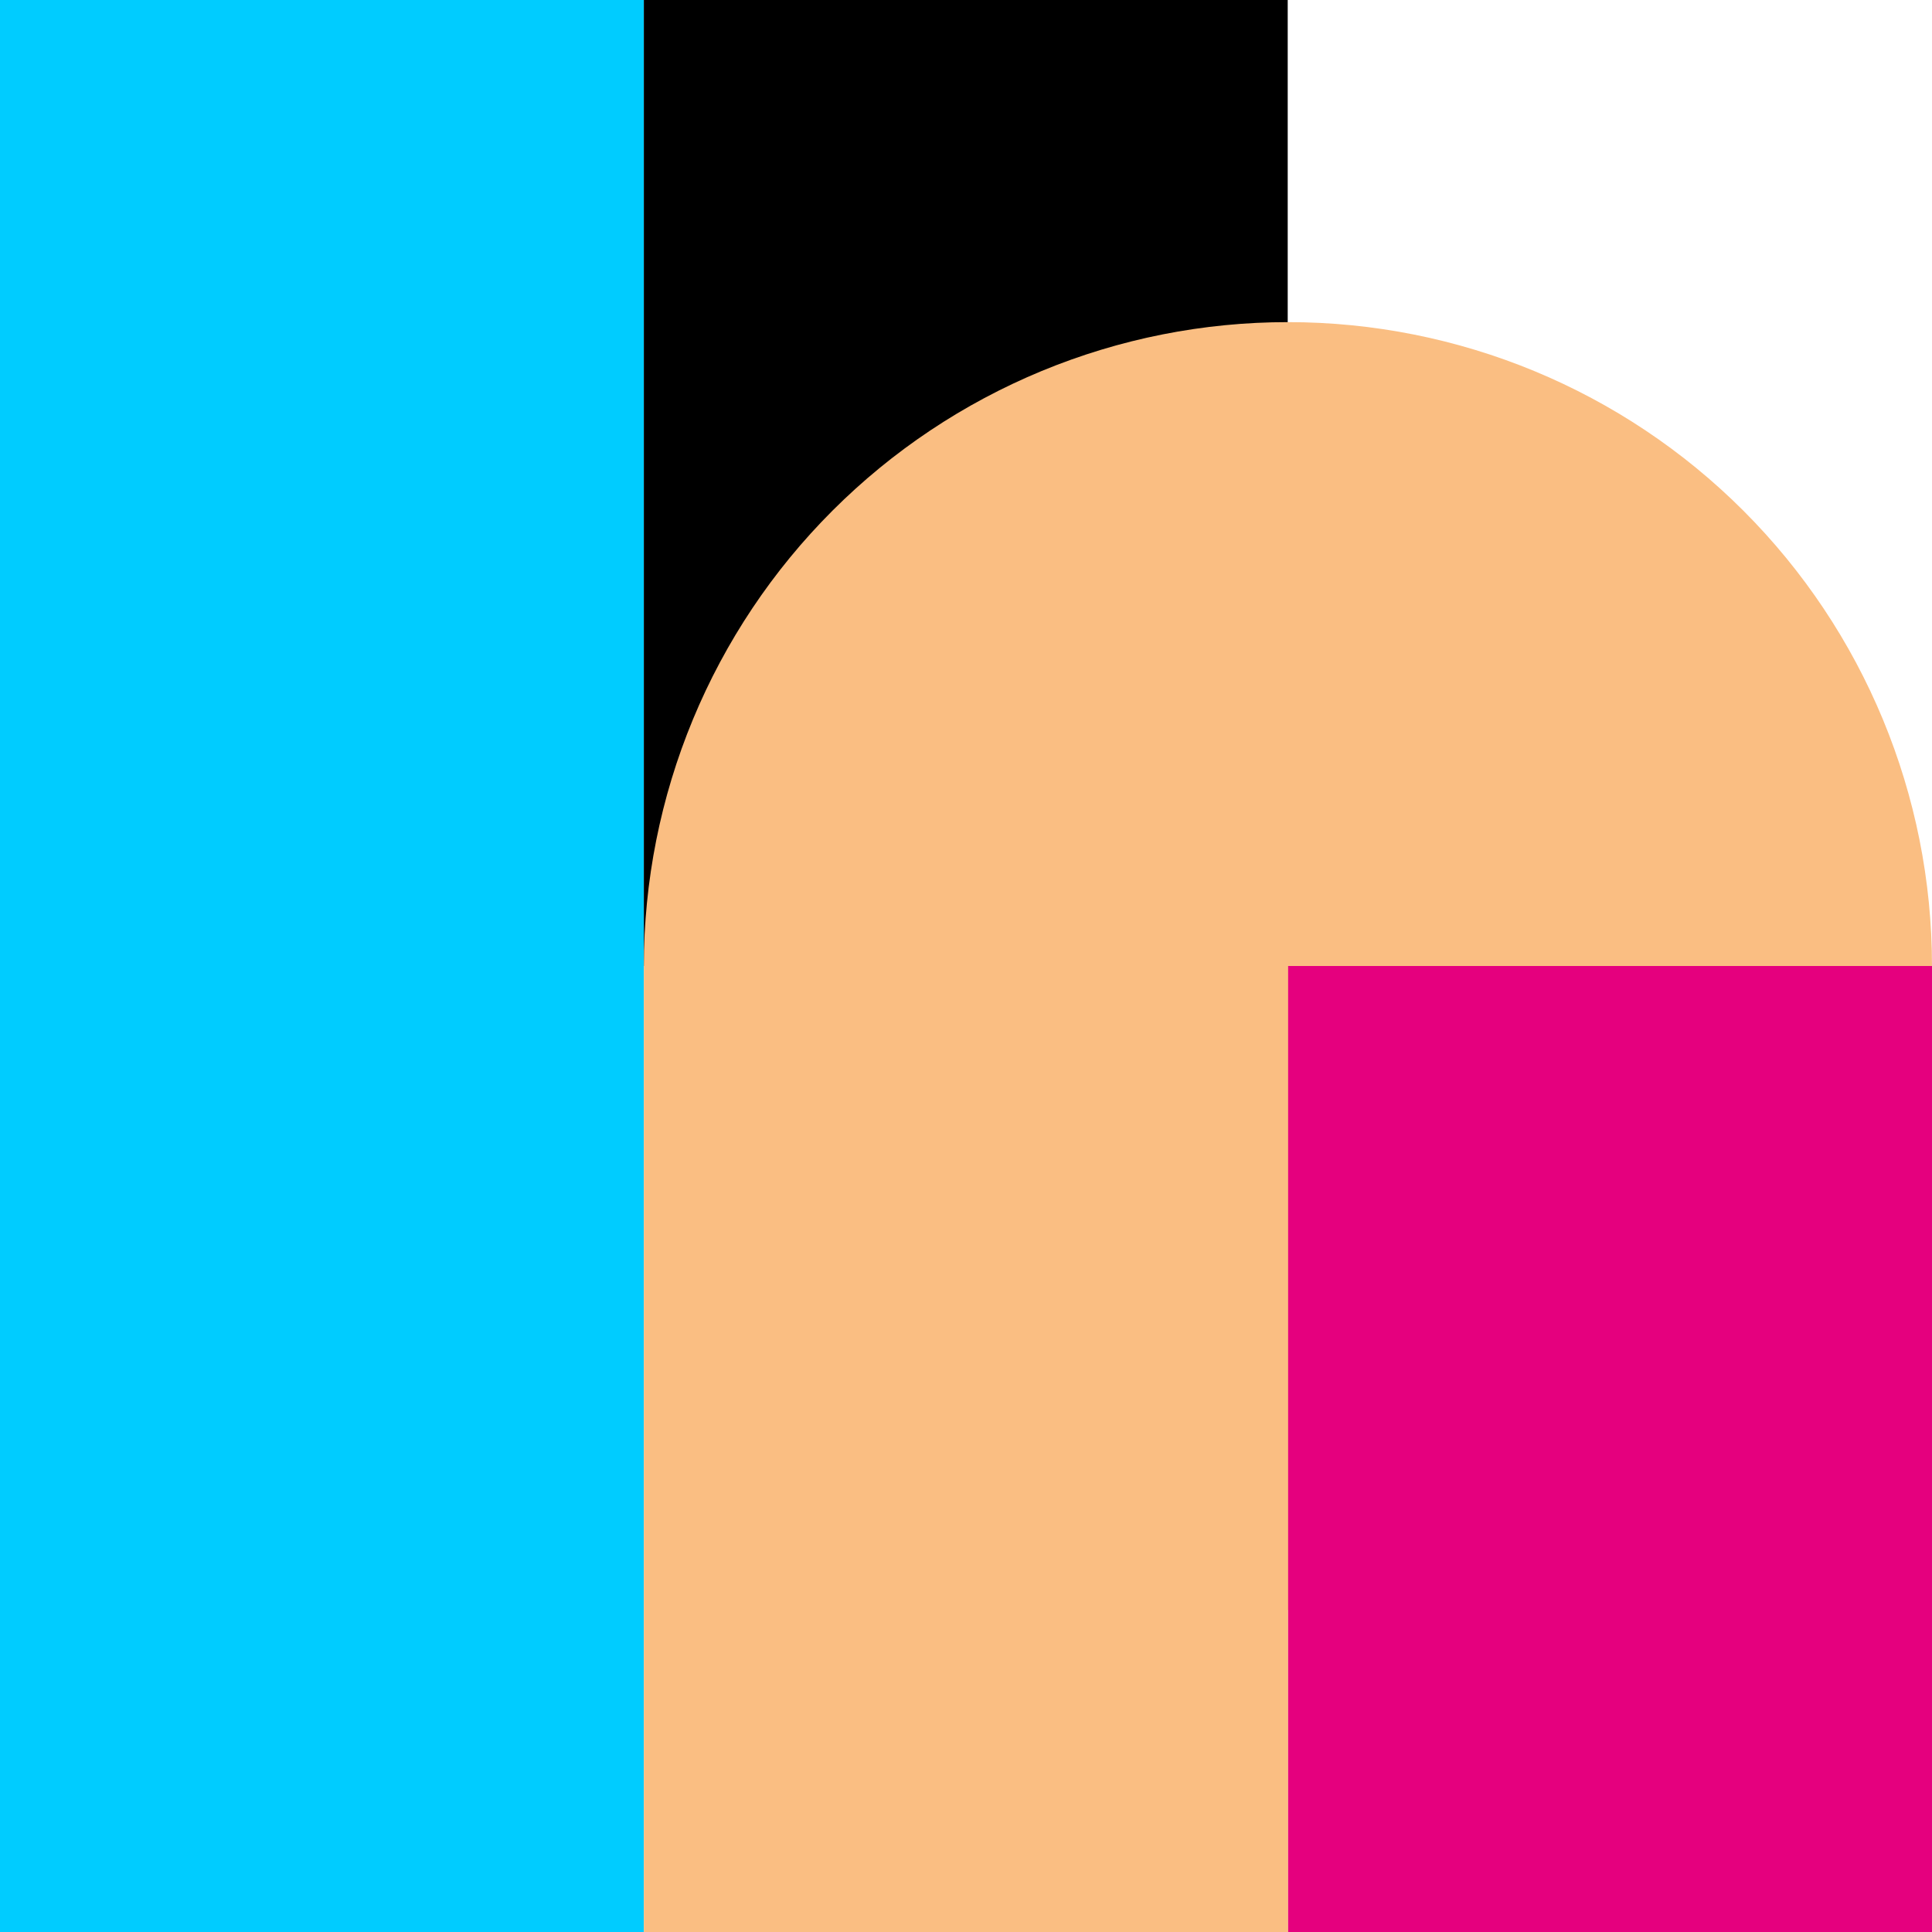
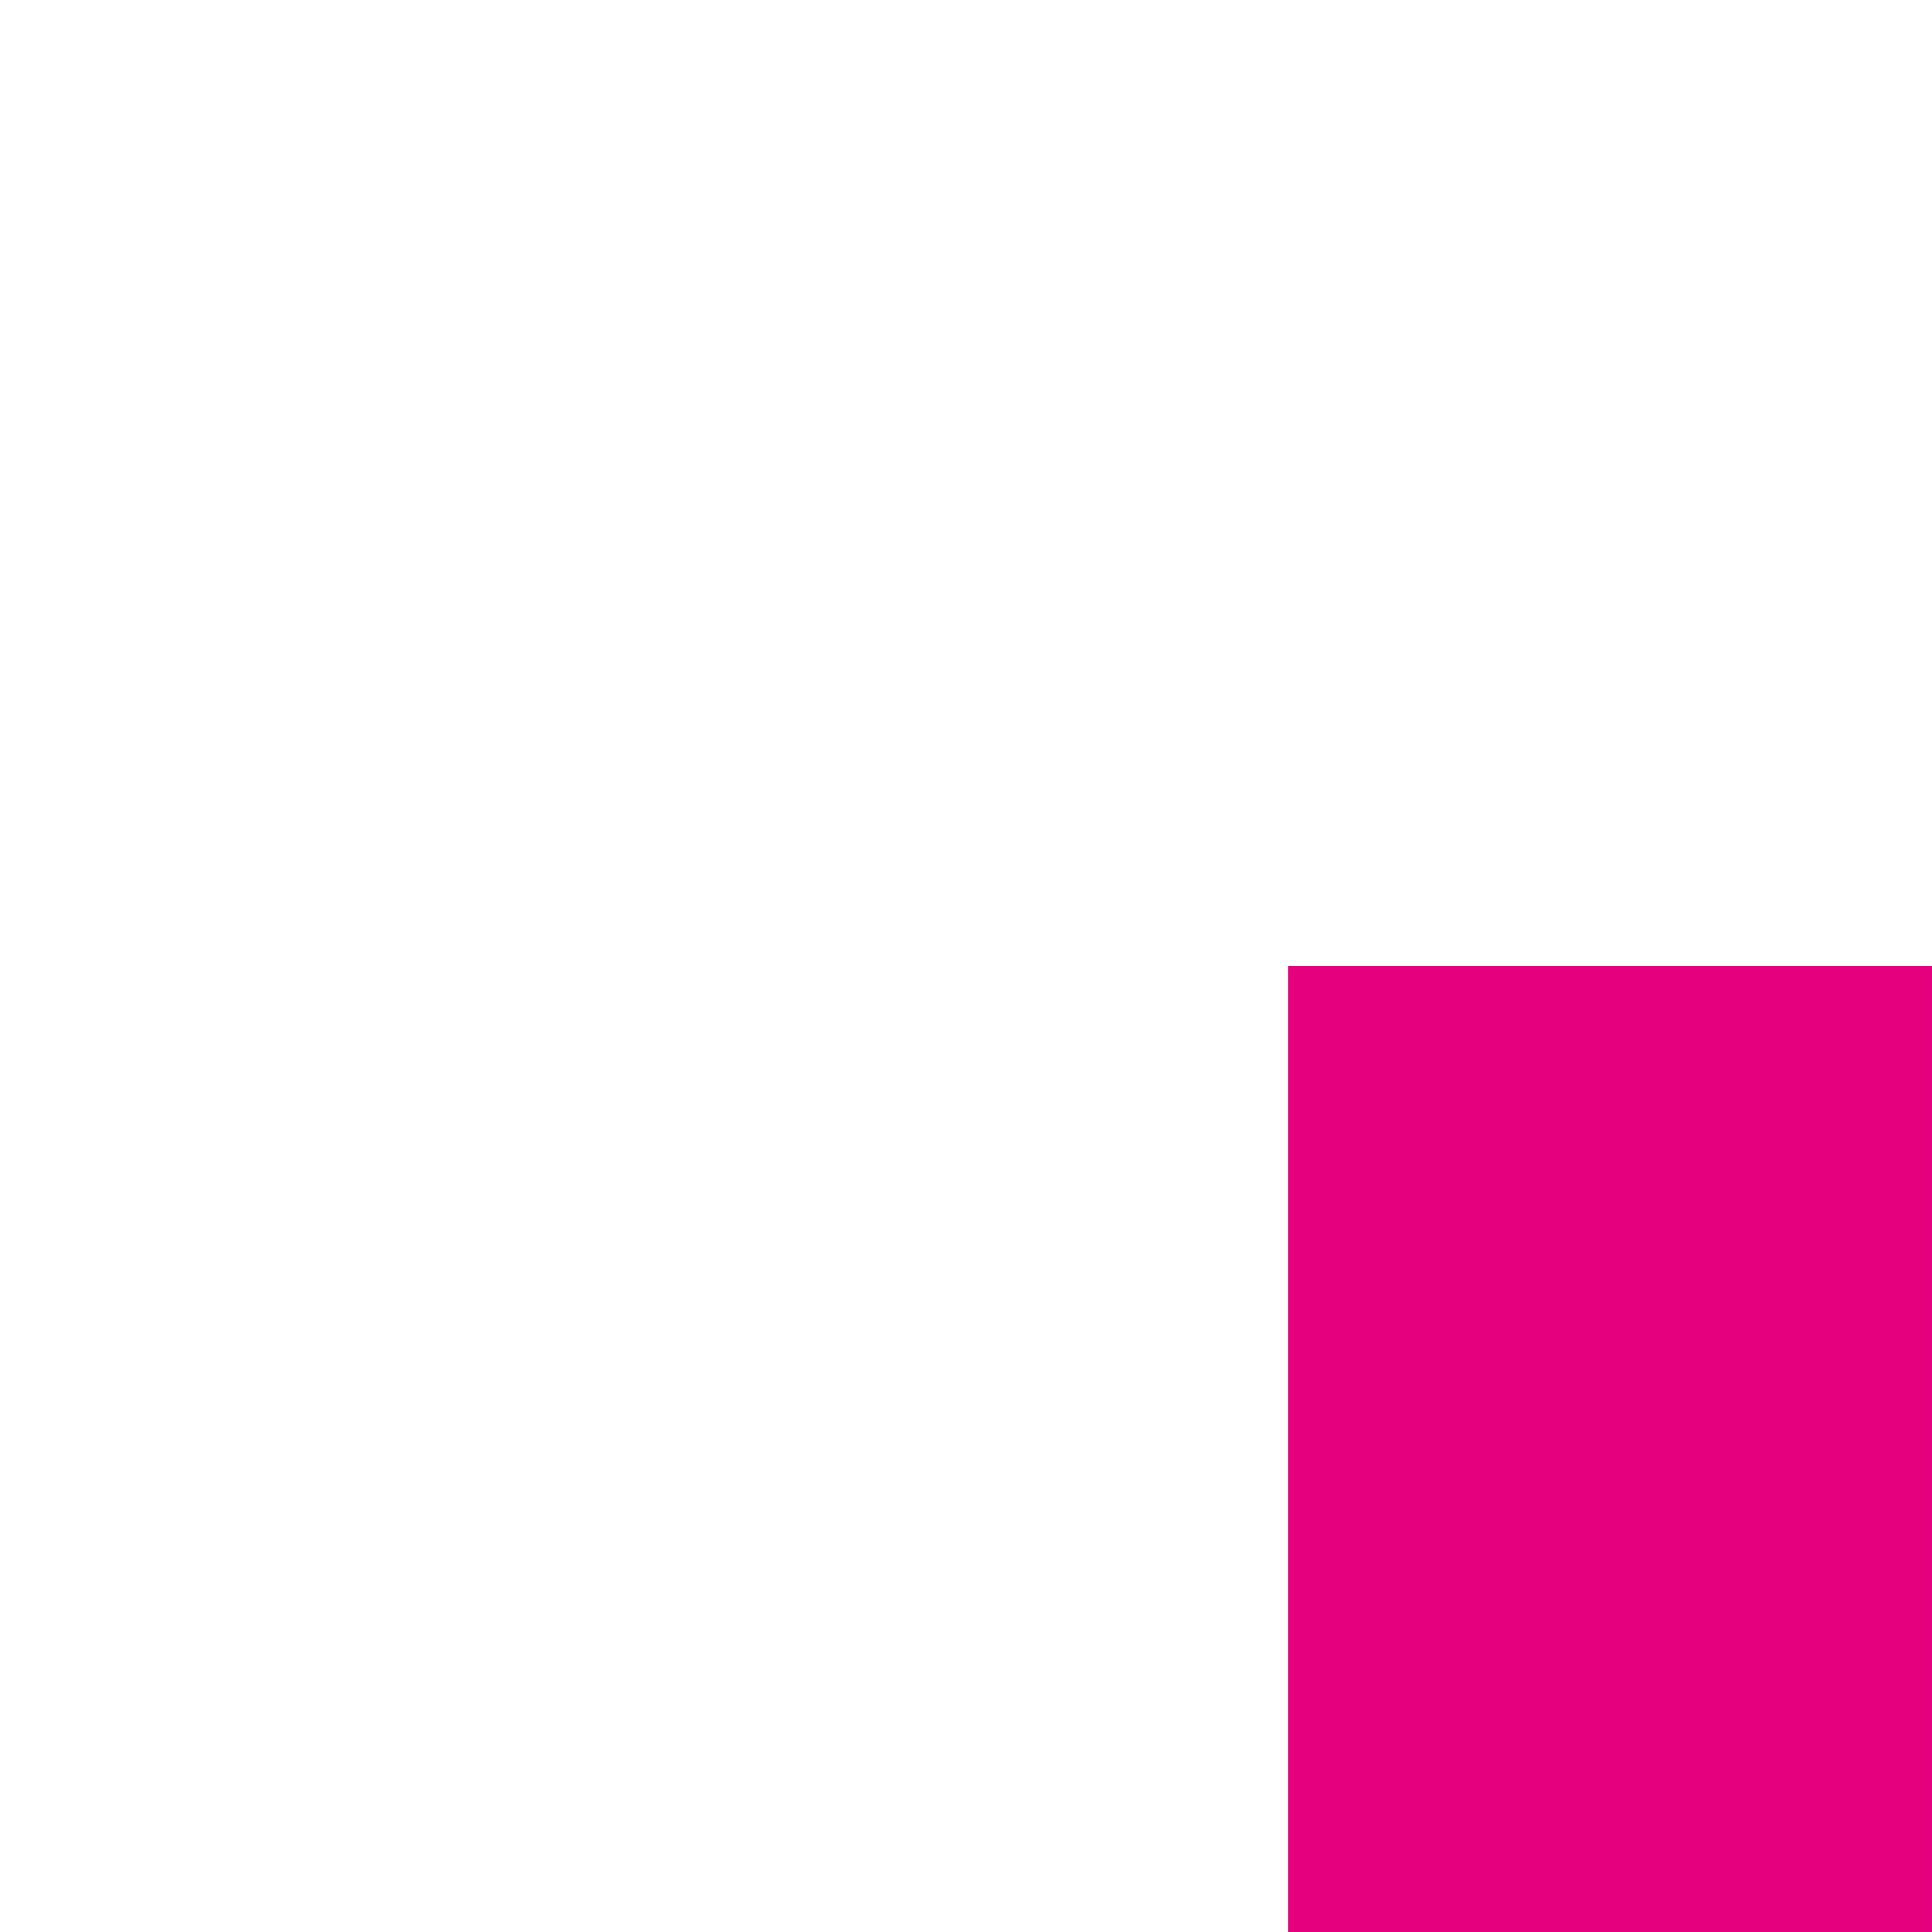
<svg xmlns="http://www.w3.org/2000/svg" width="360" height="360" viewBox="0 0 360 360" fill="none">
-   <path d="M119.975 0H0V360H119.975V0Z" fill="#00CCFF" />
-   <path d="M239.946 0H119.971V180H239.946V0Z" fill="black" />
-   <path d="M240.022 60.024C224.26 60.014 208.651 63.11 194.086 69.135C179.521 75.16 166.287 83.996 155.138 95.137C143.989 106.279 135.145 119.508 129.111 134.069C123.077 148.63 119.971 164.237 119.971 179.999V359.999H240.022V299.974C271.841 299.974 302.357 287.334 324.857 264.834C347.356 242.334 359.997 211.818 359.997 179.999C359.997 148.18 347.356 117.664 324.857 95.164C302.357 72.665 271.841 60.024 240.022 60.024Z" fill="#FABE82" />
  <path d="M359.999 180H240.024V360H359.999V180Z" fill="#E5007E" />
</svg>